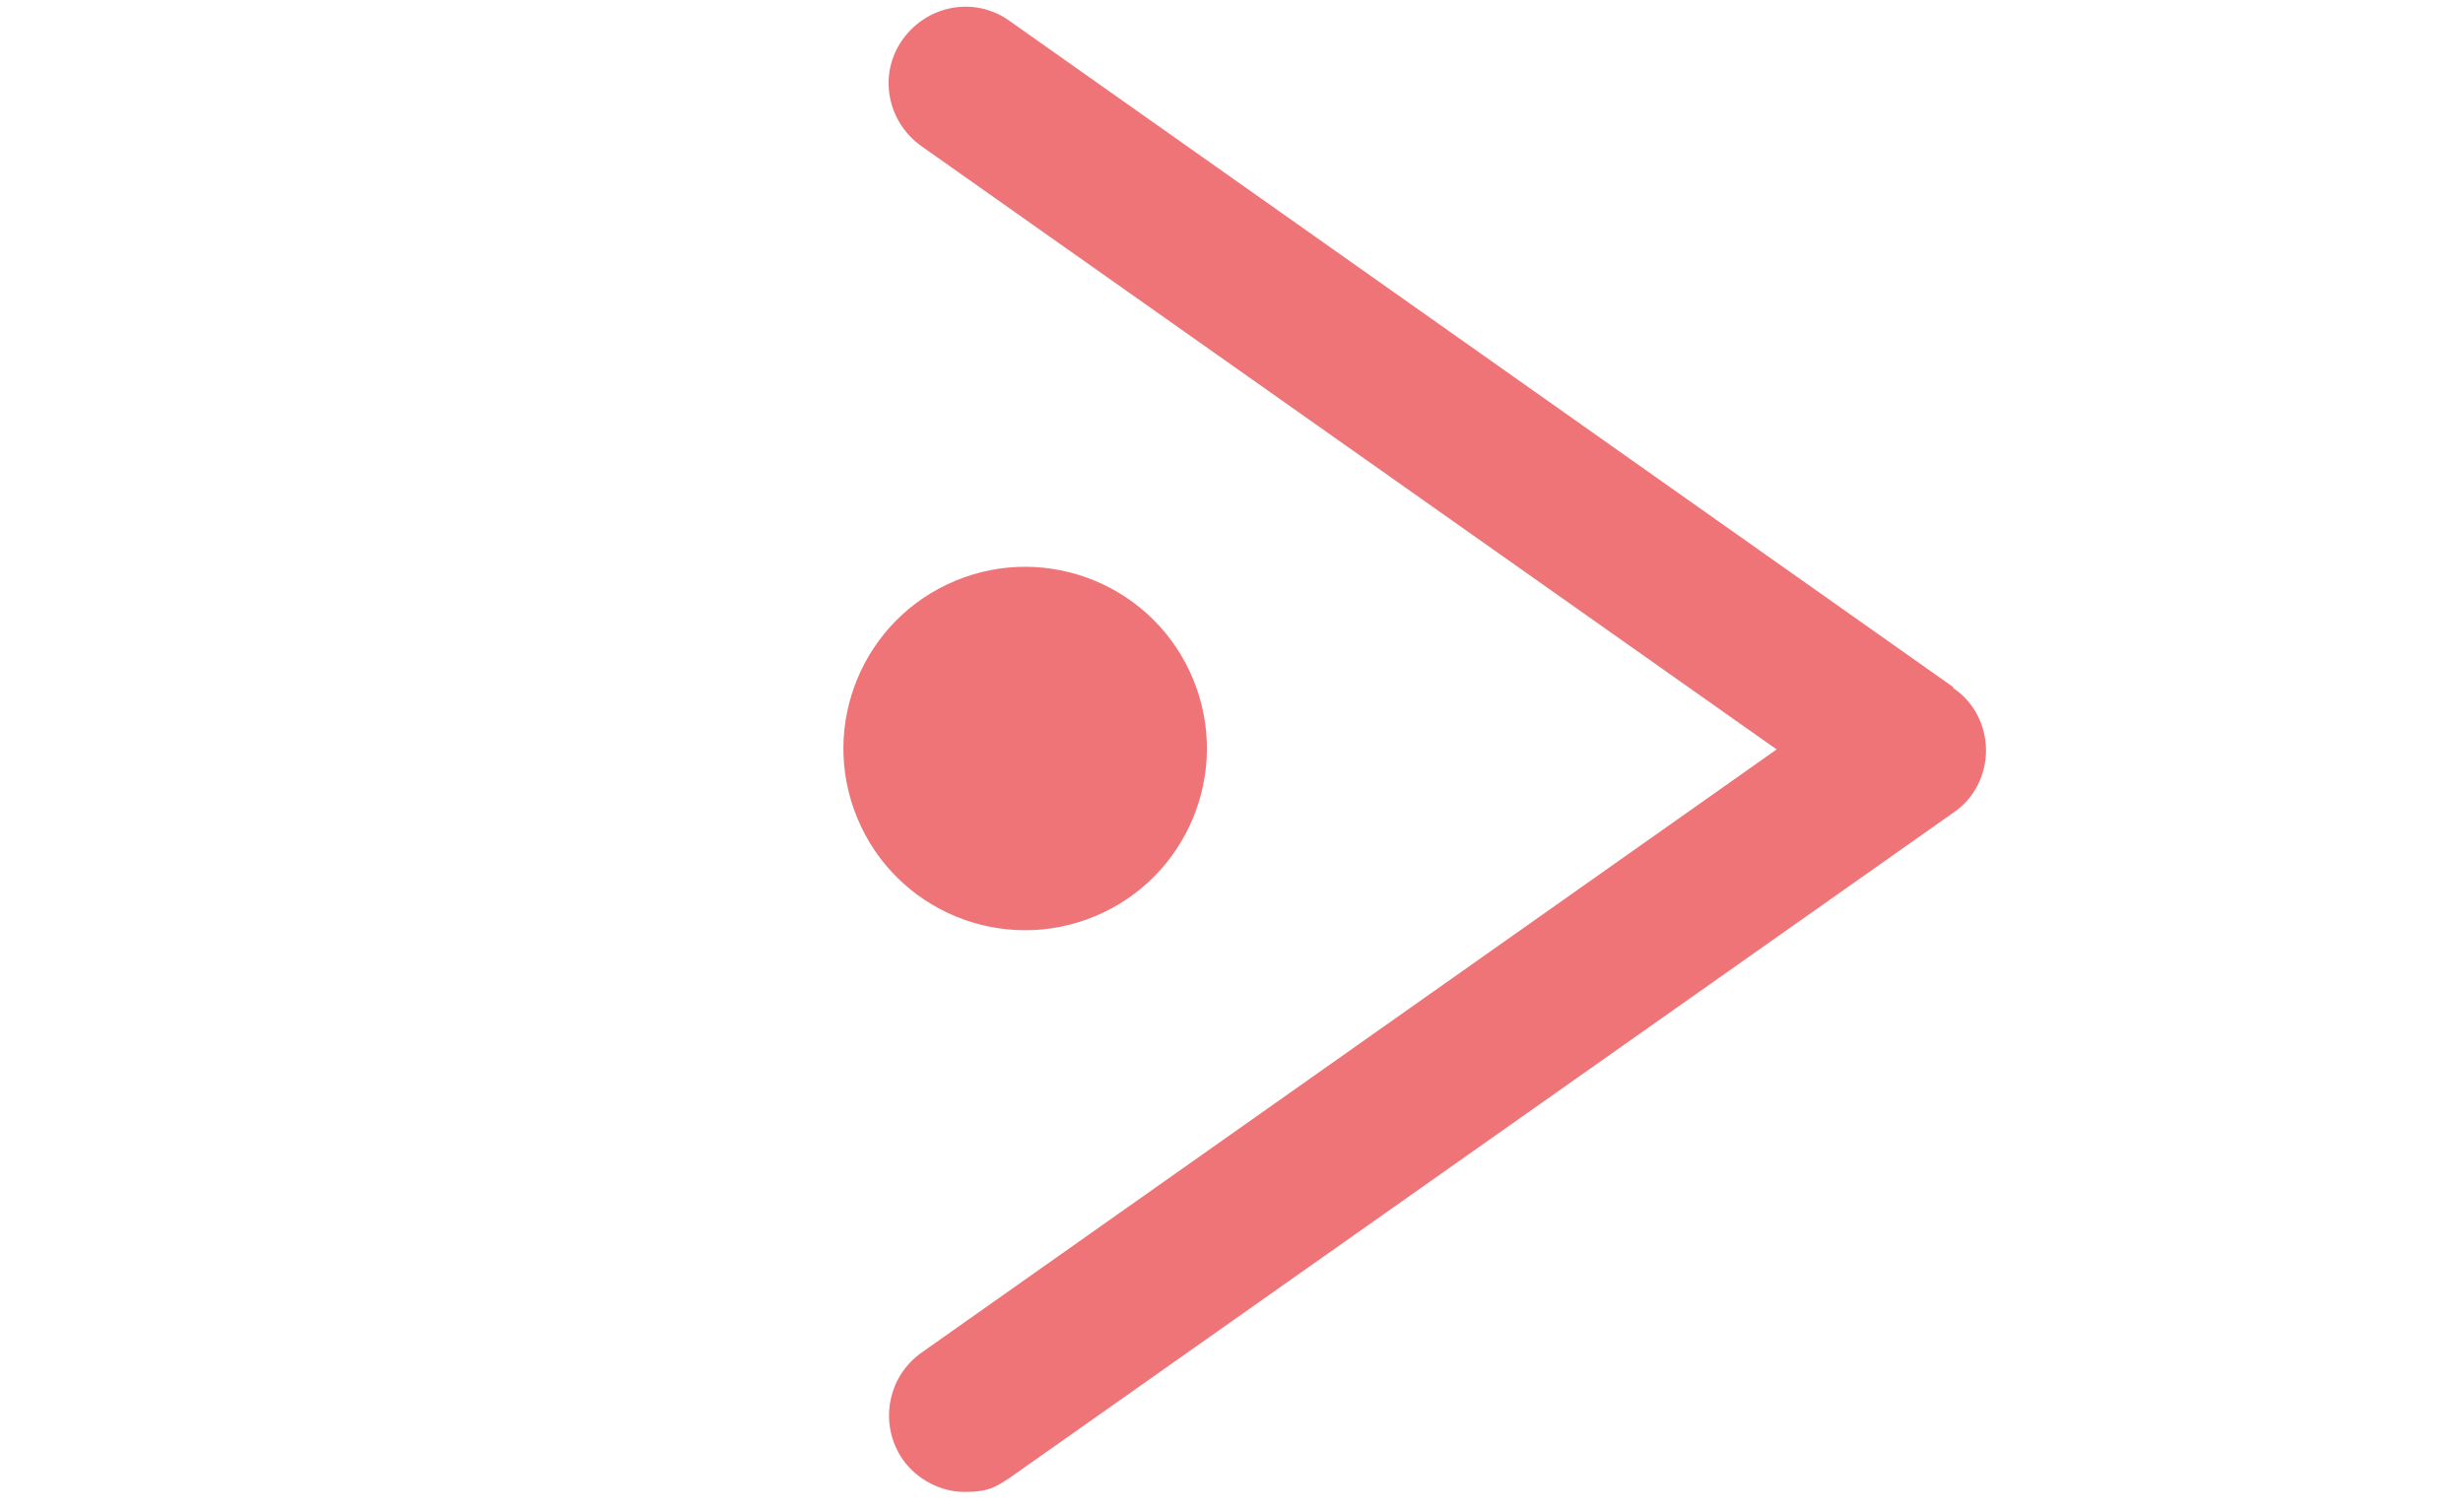
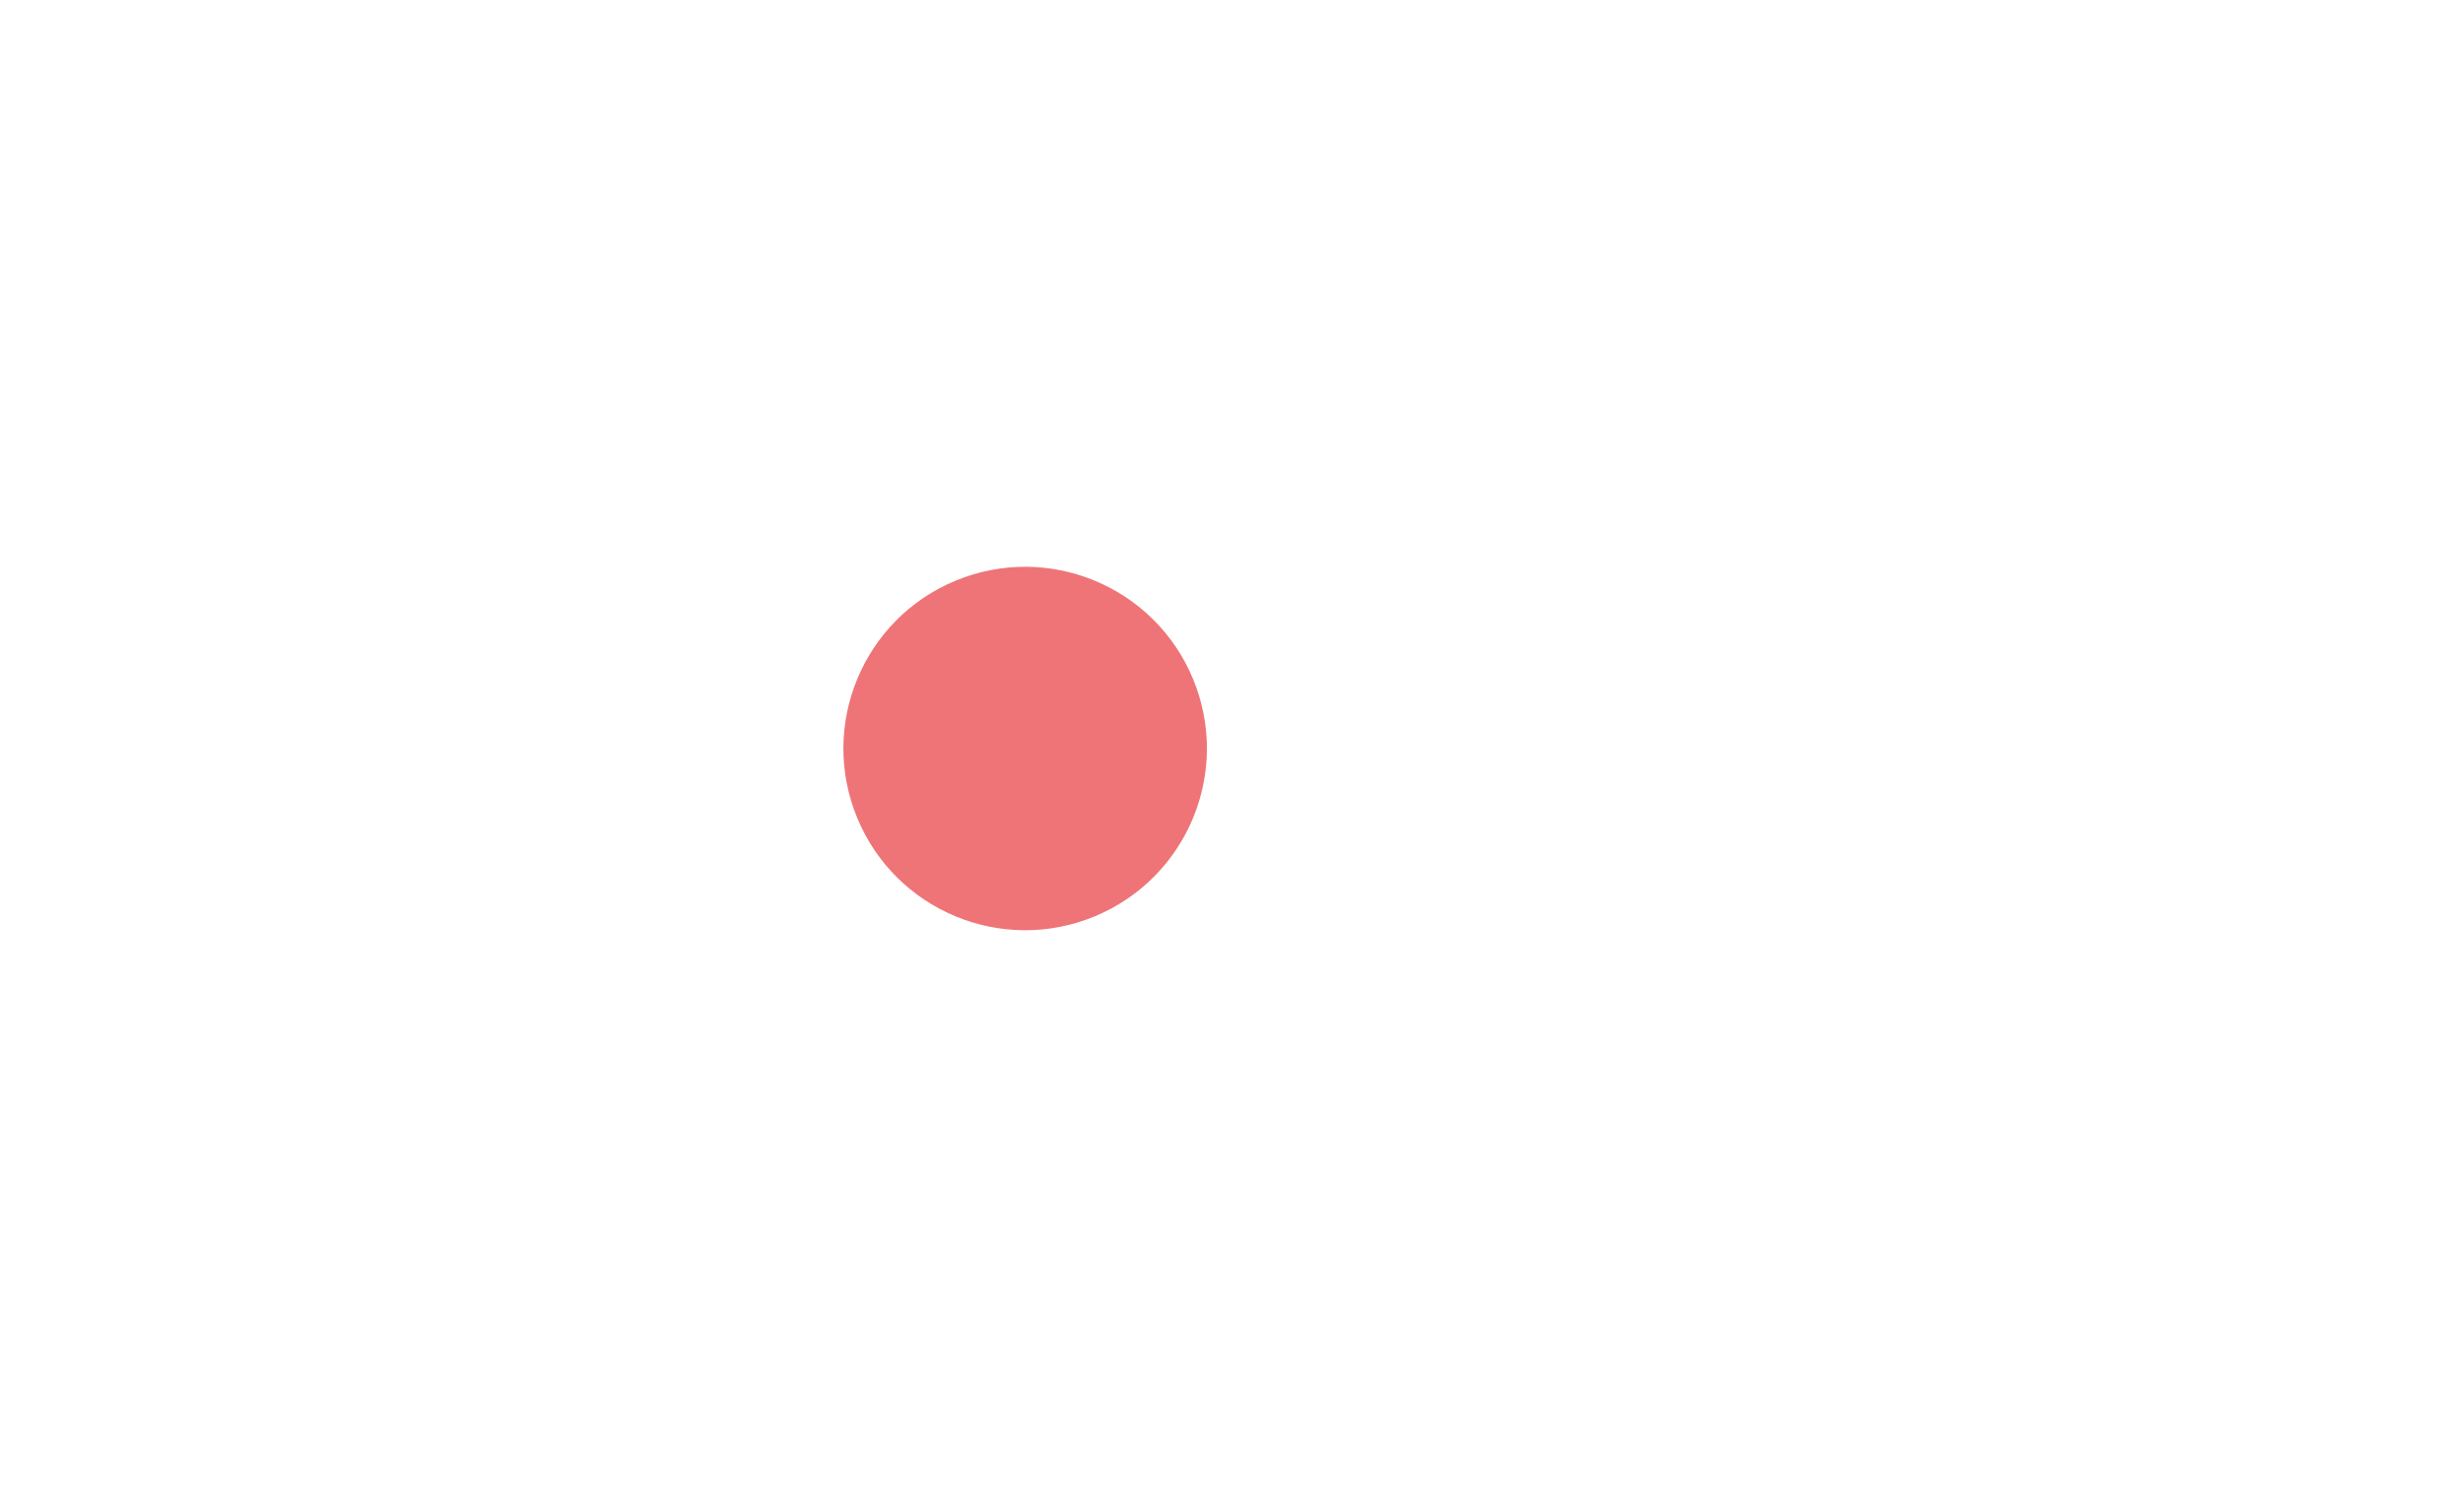
<svg xmlns="http://www.w3.org/2000/svg" id="Calque_1" version="1.1" viewBox="0 0 249.4 153.1">
  <defs>
    <style>
      .st0 {
        fill: #ee7477;
      }
    </style>
  </defs>
  <circle class="st0" cx="103.8" cy="75.8" r="18.4" transform="translate(-21.1 45.5) rotate(-22.5)" />
-   <path class="st0" d="M197.8,69.6L102.2,2.1c-3.5-2.5-8.3-1.6-10.8,1.9-2.5,3.5-1.6,8.3,1.9,10.8l86.6,61.1-86.6,61.1c-3.5,2.5-4.3,7.3-1.9,10.8,1.5,2.1,3.9,3.3,6.3,3.3s3.1-.5,4.5-1.4l95.6-67.4c2.1-1.4,3.3-3.8,3.3-6.3s-1.2-4.9-3.3-6.3Z" />
</svg>